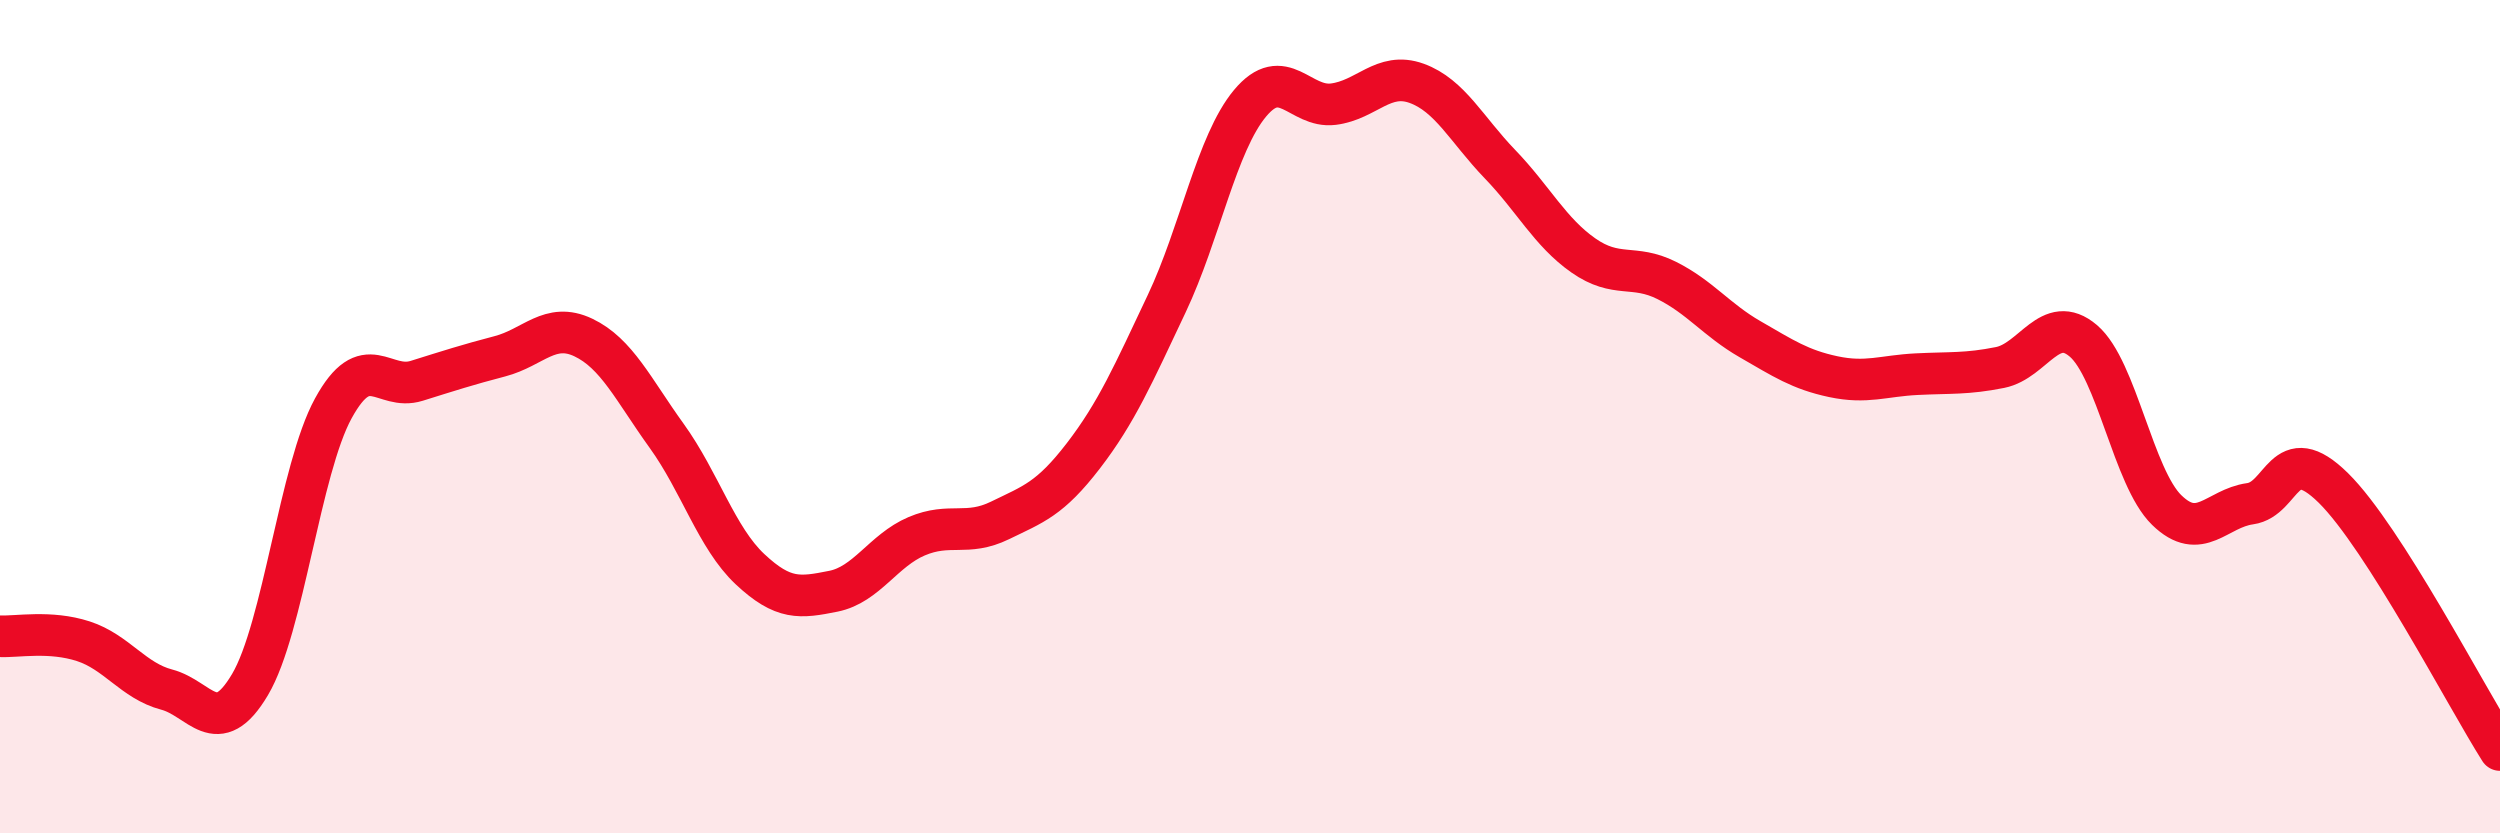
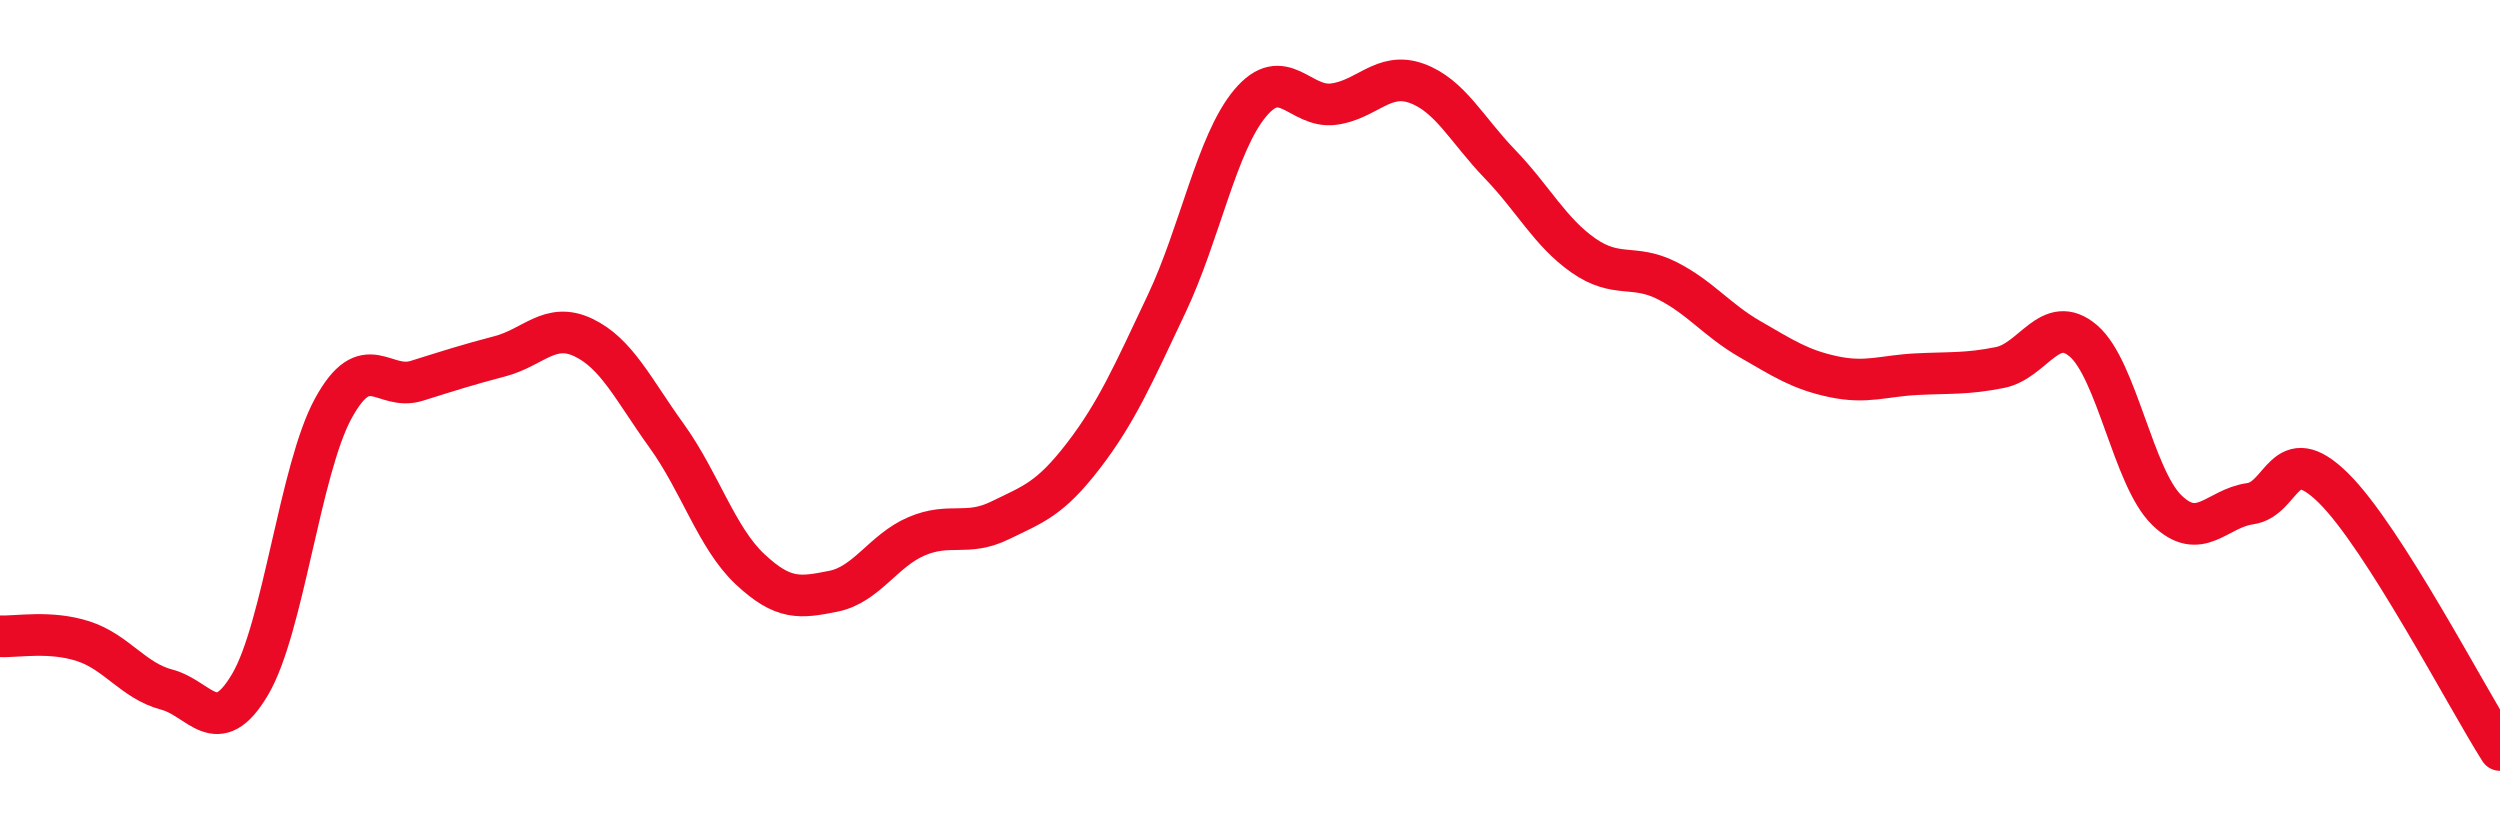
<svg xmlns="http://www.w3.org/2000/svg" width="60" height="20" viewBox="0 0 60 20">
-   <path d="M 0,15.27 C 0.4,15.29 1.2,15.13 2,15.39 C 2.8,15.65 3.2,16.34 4,16.55 C 4.8,16.76 5.2,17.78 6,16.43 C 6.8,15.08 7.2,11.26 8,9.8 C 8.8,8.34 9.2,9.39 10,9.14 C 10.8,8.89 11.2,8.76 12,8.55 C 12.8,8.34 13.2,7.72 14,8.1 C 14.8,8.48 15.2,9.35 16,10.46 C 16.8,11.57 17.2,12.91 18,13.66 C 18.8,14.41 19.2,14.35 20,14.19 C 20.8,14.03 21.2,13.21 22,12.87 C 22.8,12.53 23.2,12.88 24,12.49 C 24.8,12.1 25.2,11.98 26,10.94 C 26.8,9.9 27.2,8.98 28,7.29 C 28.8,5.6 29.2,3.44 30,2.48 C 30.8,1.52 31.2,2.6 32,2.5 C 32.8,2.4 33.2,1.71 34,2 C 34.8,2.29 35.2,3.11 36,3.94 C 36.8,4.77 37.2,5.57 38,6.13 C 38.8,6.69 39.2,6.33 40,6.73 C 40.8,7.13 41.2,7.68 42,8.14 C 42.8,8.6 43.2,8.87 44,9.04 C 44.8,9.21 45.2,9.02 46,8.98 C 46.8,8.94 47.2,8.98 48,8.82 C 48.8,8.66 49.2,7.5 50,8.18 C 50.8,8.86 51.2,11.46 52,12.24 C 52.8,13.02 53.2,12.2 54,12.09 C 54.8,11.98 54.8,10.53 56,11.71 C 57.2,12.89 59.2,16.74 60,18L60 20L0 20Z" fill="#EB0A25" opacity="0.1" stroke-linecap="round" stroke-linejoin="round" />
  <path d="M 0,15.27 C 0.4,15.29 1.2,15.13 2,15.39 C 2.8,15.65 3.2,16.34 4,16.55 C 4.8,16.76 5.2,17.78 6,16.43 C 6.8,15.08 7.2,11.26 8,9.8 C 8.8,8.34 9.2,9.39 10,9.14 C 10.8,8.89 11.2,8.76 12,8.55 C 12.8,8.34 13.2,7.72 14,8.1 C 14.8,8.48 15.2,9.35 16,10.46 C 16.8,11.57 17.2,12.91 18,13.66 C 18.8,14.41 19.2,14.35 20,14.19 C 20.8,14.03 21.2,13.21 22,12.87 C 22.8,12.53 23.2,12.88 24,12.49 C 24.8,12.1 25.2,11.98 26,10.94 C 26.8,9.9 27.2,8.98 28,7.29 C 28.8,5.6 29.2,3.44 30,2.48 C 30.8,1.52 31.2,2.6 32,2.5 C 32.8,2.4 33.2,1.71 34,2 C 34.8,2.29 35.2,3.11 36,3.94 C 36.8,4.77 37.2,5.57 38,6.13 C 38.8,6.69 39.2,6.33 40,6.73 C 40.8,7.13 41.2,7.68 42,8.14 C 42.8,8.6 43.2,8.87 44,9.04 C 44.8,9.21 45.2,9.02 46,8.98 C 46.8,8.94 47.2,8.98 48,8.82 C 48.8,8.66 49.2,7.5 50,8.18 C 50.8,8.86 51.2,11.46 52,12.24 C 52.8,13.02 53.2,12.2 54,12.09 C 54.8,11.98 54.8,10.53 56,11.71 C 57.2,12.89 59.2,16.74 60,18" stroke="#EB0A25" stroke-width="1" fill="none" stroke-linecap="round" stroke-linejoin="round" />
</svg>